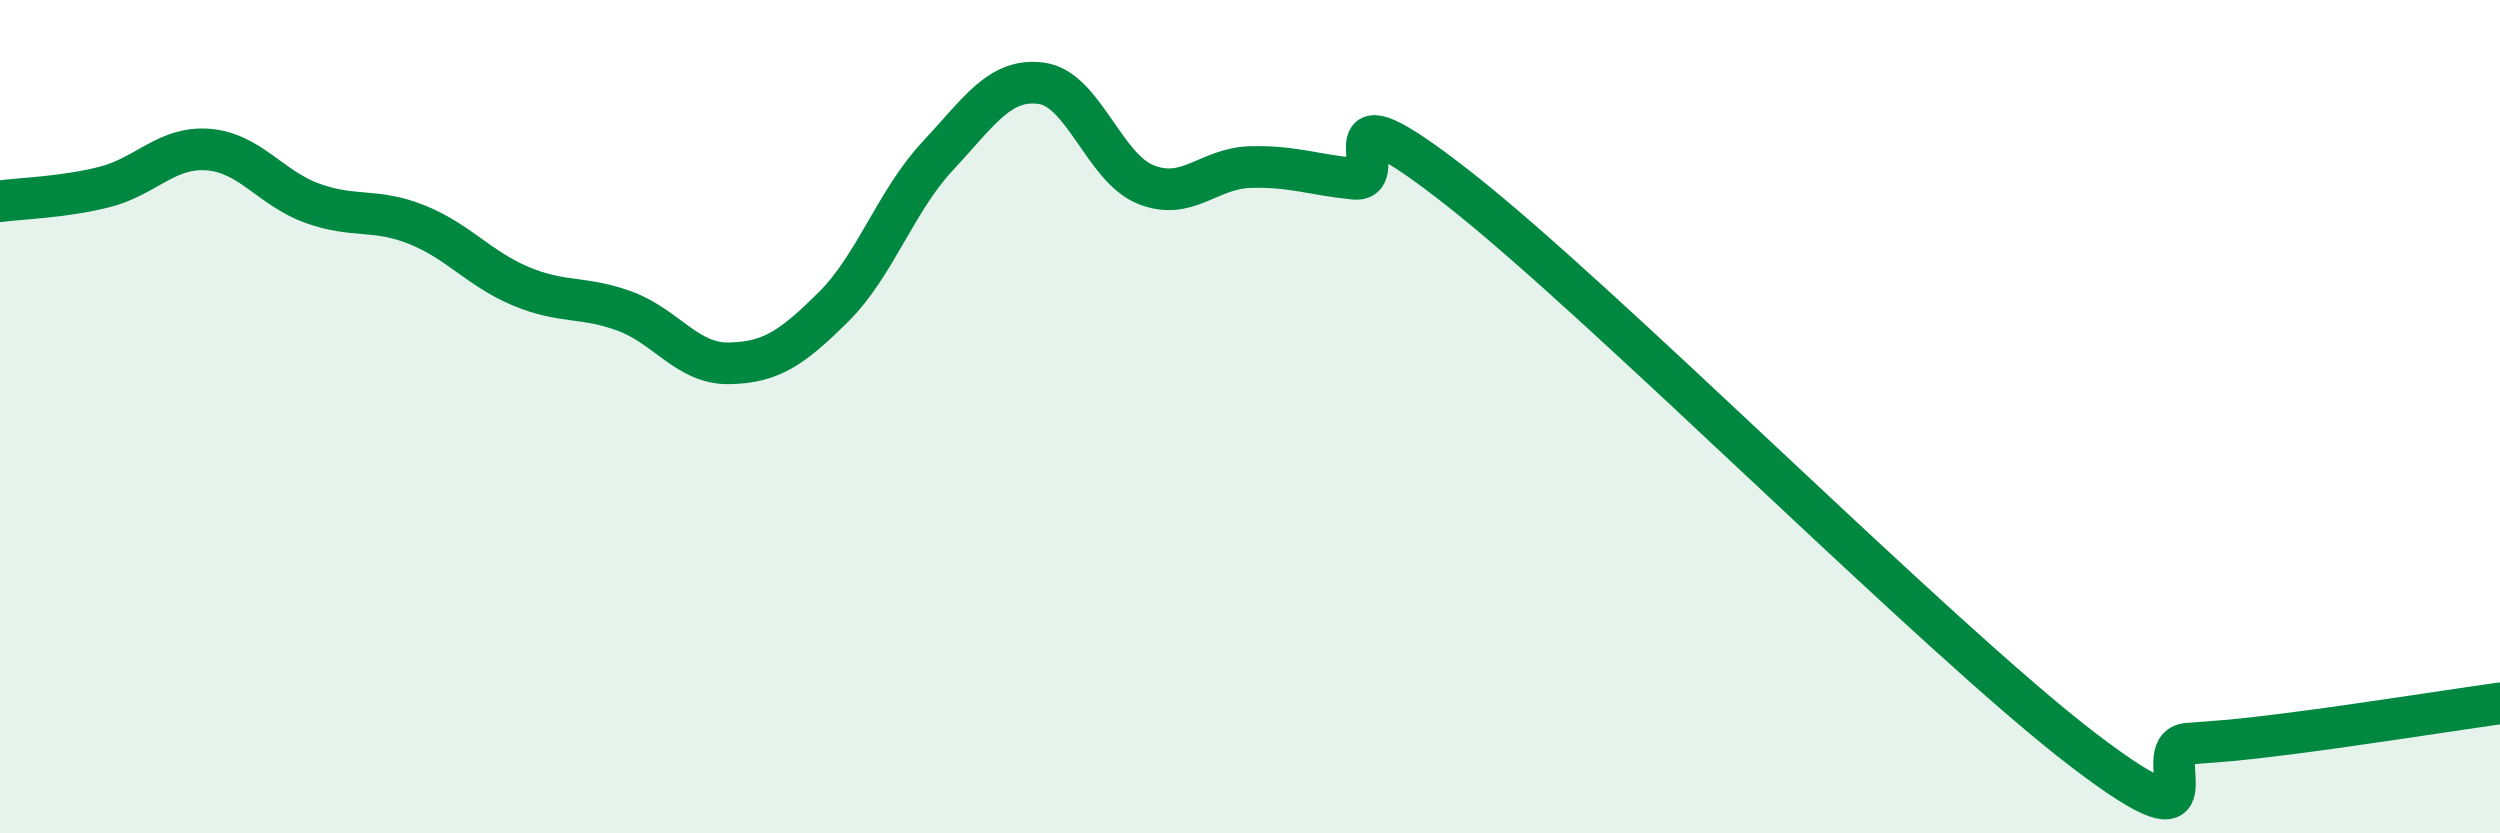
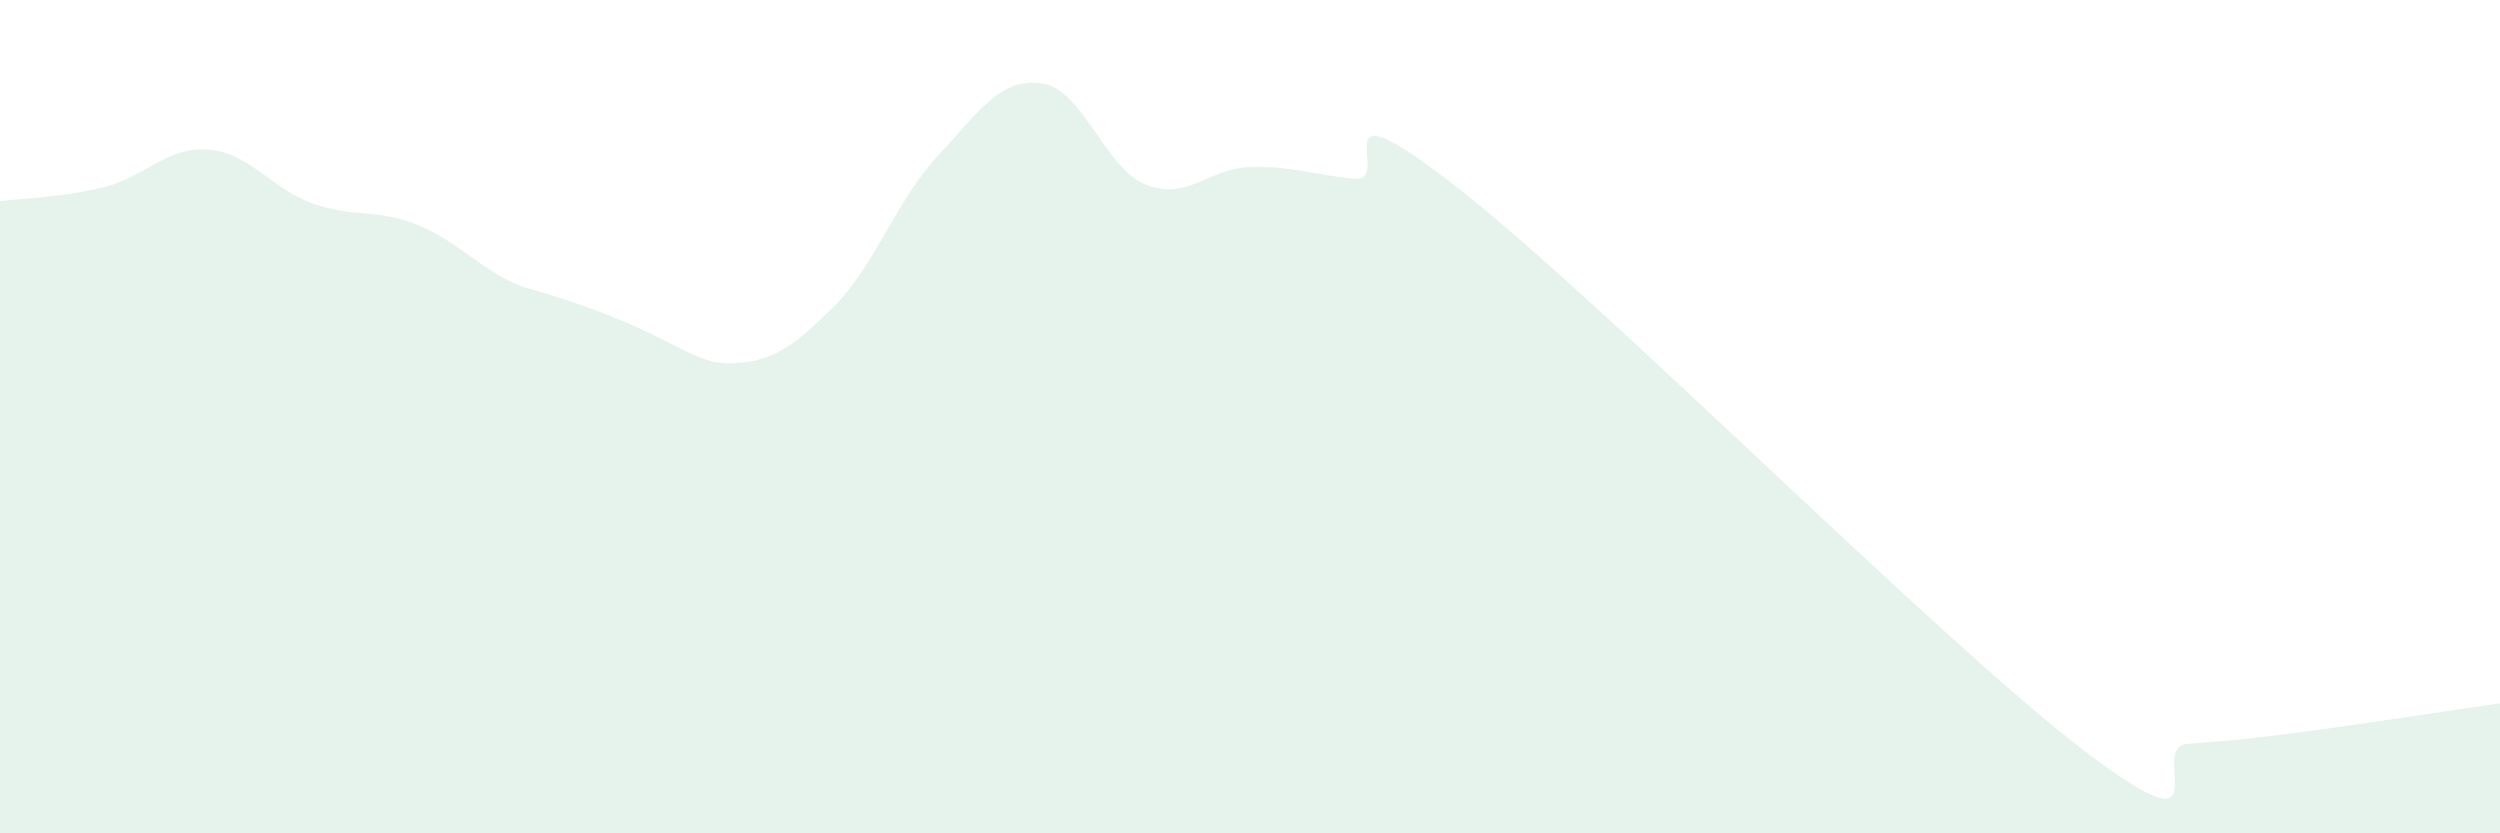
<svg xmlns="http://www.w3.org/2000/svg" width="60" height="20" viewBox="0 0 60 20">
-   <path d="M 0,4.83 C 0.5,4.76 1.5,4.74 2.5,4.49 C 3.5,4.24 4,3.51 5,3.59 C 6,3.67 6.5,4.52 7.5,4.88 C 8.5,5.24 9,4.99 10,5.39 C 11,5.79 11.5,6.45 12.5,6.87 C 13.5,7.29 14,7.1 15,7.47 C 16,7.84 16.5,8.74 17.5,8.72 C 18.5,8.7 19,8.36 20,7.37 C 21,6.38 21.5,4.82 22.5,3.75 C 23.5,2.68 24,1.86 25,2 C 26,2.14 26.5,4.03 27.5,4.43 C 28.5,4.83 29,4.04 30,4.01 C 31,3.98 31.5,4.19 32.5,4.29 C 33.5,4.39 31.5,1.78 35,4.52 C 38.5,7.26 46.5,15.33 50,18 C 53.5,20.67 51.5,17.93 52.5,17.85 C 53.5,17.77 53.5,17.79 55,17.6 C 56.5,17.41 59,17.02 60,16.88L60 20L0 20Z" fill="#008740" opacity="0.1" stroke-linecap="round" stroke-linejoin="round" />
-   <path d="M 0,4.83 C 0.5,4.76 1.5,4.74 2.5,4.49 C 3.5,4.24 4,3.51 5,3.59 C 6,3.67 6.5,4.52 7.5,4.88 C 8.5,5.24 9,4.99 10,5.39 C 11,5.79 11.5,6.45 12.5,6.87 C 13.5,7.29 14,7.1 15,7.47 C 16,7.84 16.5,8.74 17.5,8.72 C 18.5,8.7 19,8.36 20,7.37 C 21,6.38 21.5,4.82 22.5,3.75 C 23.5,2.68 24,1.86 25,2 C 26,2.14 26.5,4.03 27.5,4.43 C 28.5,4.83 29,4.04 30,4.01 C 31,3.98 31.5,4.19 32.5,4.29 C 33.5,4.39 31.5,1.78 35,4.52 C 38.5,7.26 46.5,15.33 50,18 C 53.5,20.67 51.5,17.93 52.5,17.85 C 53.5,17.77 53.5,17.79 55,17.6 C 56.5,17.41 59,17.02 60,16.88" stroke="#008740" stroke-width="1" fill="none" stroke-linecap="round" stroke-linejoin="round" />
+   <path d="M 0,4.83 C 0.5,4.76 1.5,4.74 2.5,4.49 C 3.5,4.24 4,3.51 5,3.59 C 6,3.67 6.5,4.52 7.5,4.88 C 8.5,5.24 9,4.99 10,5.39 C 11,5.79 11.5,6.45 12.5,6.87 C 16,7.84 16.5,8.74 17.5,8.72 C 18.5,8.7 19,8.36 20,7.37 C 21,6.38 21.5,4.82 22.5,3.75 C 23.5,2.68 24,1.86 25,2 C 26,2.14 26.5,4.03 27.5,4.43 C 28.5,4.83 29,4.04 30,4.01 C 31,3.98 31.5,4.19 32.5,4.29 C 33.5,4.39 31.5,1.78 35,4.52 C 38.5,7.26 46.5,15.33 50,18 C 53.5,20.67 51.5,17.93 52.5,17.85 C 53.5,17.77 53.5,17.79 55,17.6 C 56.5,17.41 59,17.02 60,16.88L60 20L0 20Z" fill="#008740" opacity="0.1" stroke-linecap="round" stroke-linejoin="round" />
</svg>